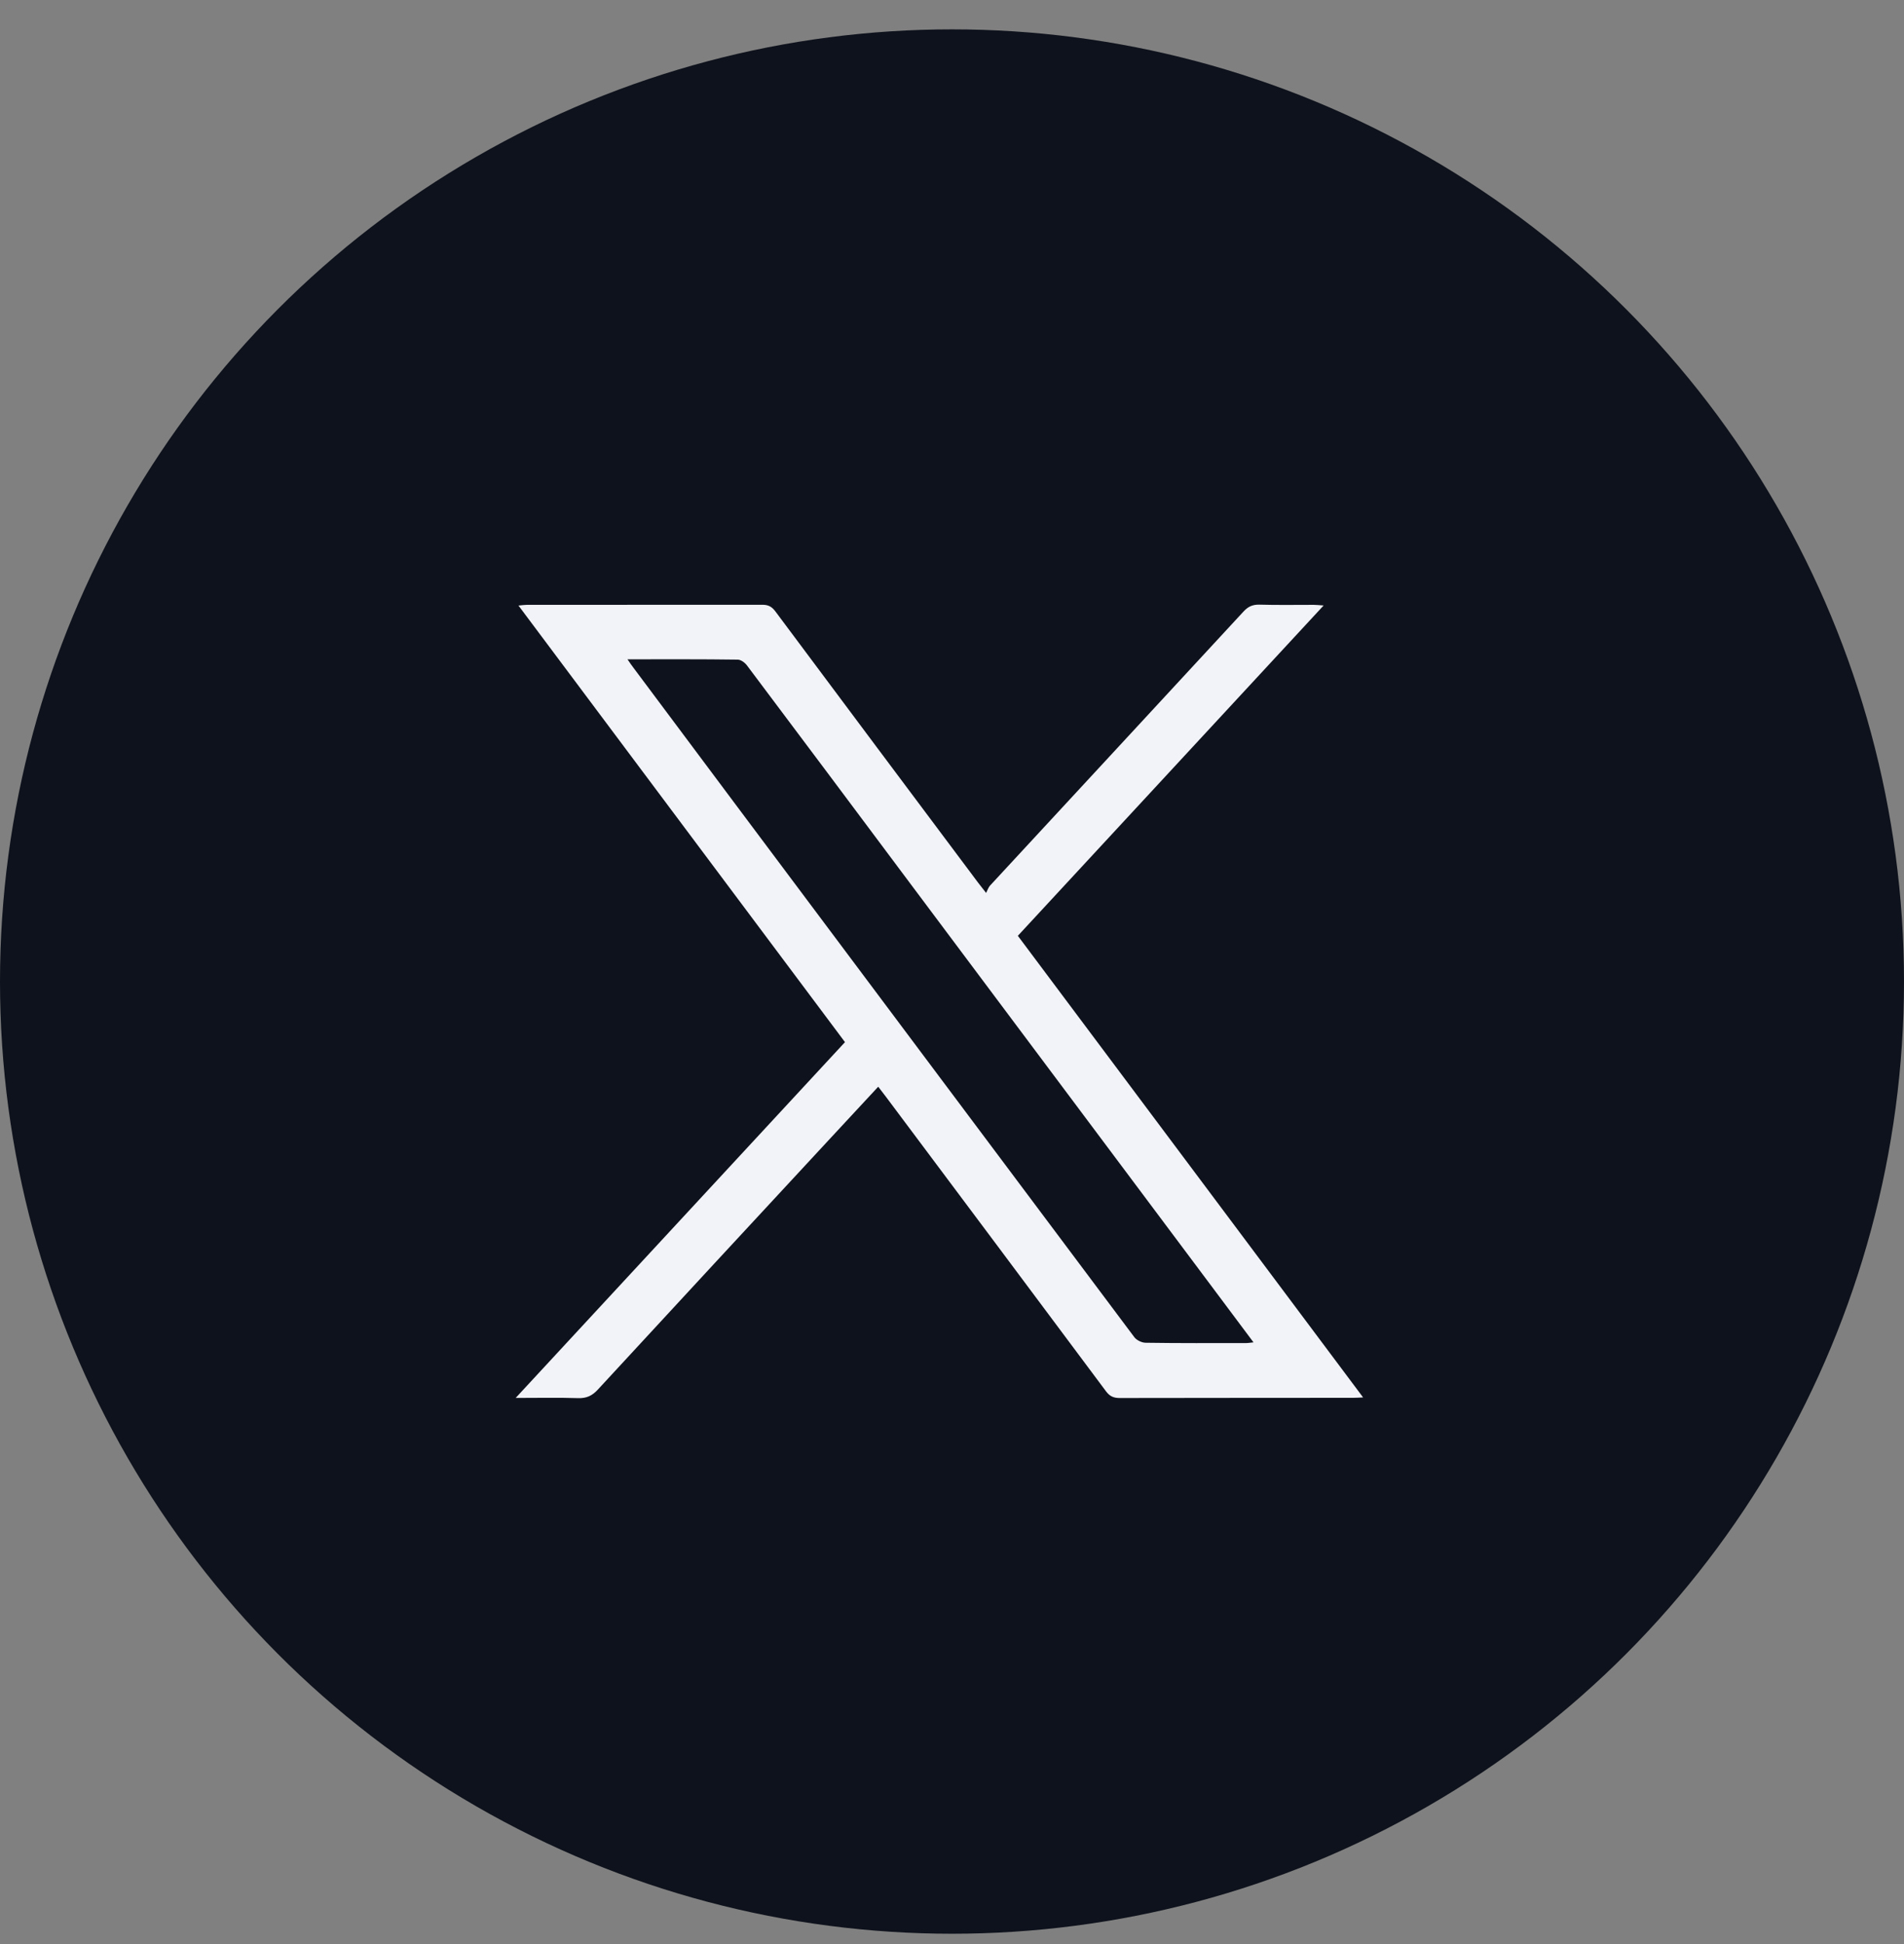
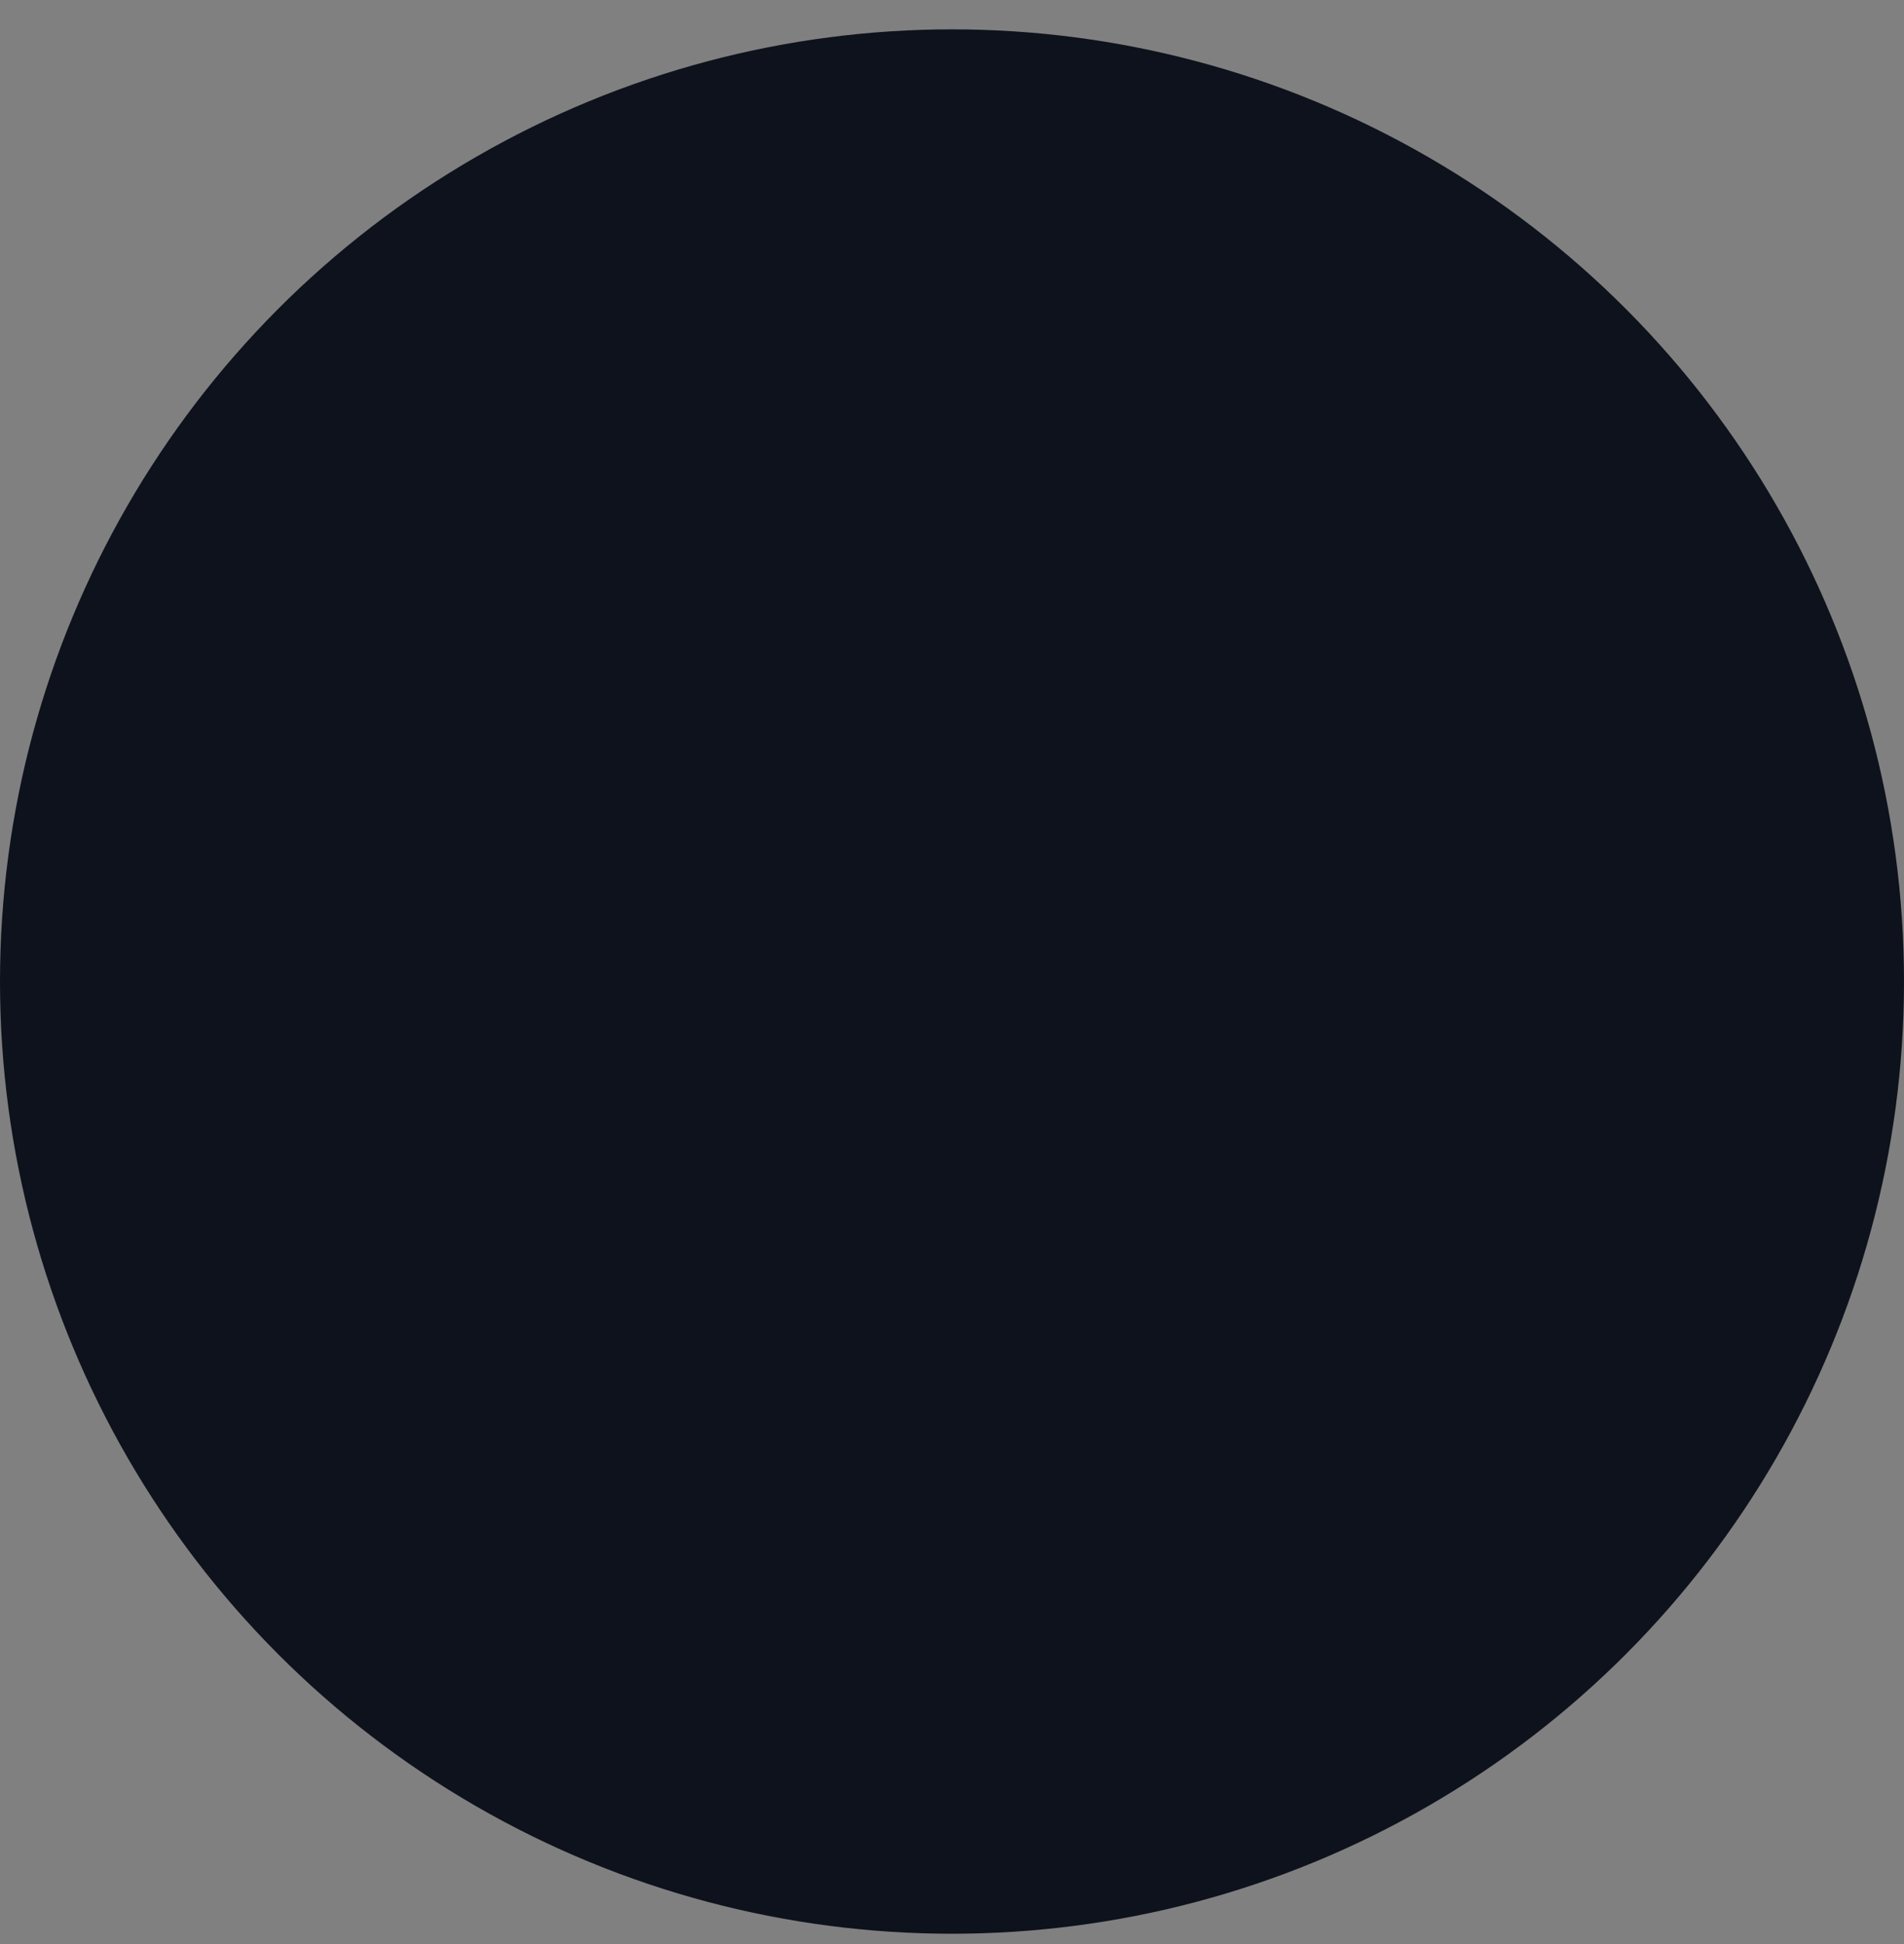
<svg xmlns="http://www.w3.org/2000/svg" width="48" height="49" viewBox="0 0 48 49" fill="none">
  <rect x="0" y="0" width="48" height="49" fill="#808080" stroke="none" />
  <circle cx="24" cy="24.74" r="24" fill="#0E121C" />
-   <path d="M25.66 23.587C28.228 20.814 30.783 18.054 33.369 15.261C33.253 15.253 33.184 15.245 33.116 15.245C32.657 15.245 32.199 15.253 31.741 15.24C31.571 15.238 31.46 15.293 31.348 15.415C29.221 17.72 27.088 20.017 24.961 22.319C24.918 22.364 24.898 22.433 24.86 22.506C24.759 22.374 24.708 22.314 24.66 22.25C22.953 19.968 21.243 17.687 19.541 15.402C19.45 15.283 19.359 15.243 19.217 15.243C17.237 15.245 15.259 15.245 13.279 15.245C13.22 15.245 13.159 15.255 13.071 15.263C15.829 18.951 18.561 22.605 21.302 26.267C18.541 29.25 15.791 32.221 13 35.235C13.572 35.235 14.071 35.224 14.573 35.24C14.788 35.247 14.932 35.179 15.077 35.019C17.029 32.902 18.987 30.79 20.945 28.678C21.34 28.25 21.735 27.827 22.14 27.391C22.211 27.483 22.274 27.564 22.335 27.645C24.186 30.119 26.037 32.591 27.884 35.07C27.977 35.194 28.074 35.237 28.228 35.237C30.193 35.232 32.156 35.235 34.121 35.232C34.19 35.232 34.258 35.227 34.364 35.222C31.449 31.327 28.56 27.462 25.66 23.587ZM31.414 33.852C30.571 33.852 29.727 33.857 28.884 33.844C28.788 33.844 28.659 33.783 28.6 33.708C25.265 29.258 21.935 24.806 18.602 20.354C17.723 19.178 16.844 18.003 15.966 16.826C15.922 16.77 15.884 16.712 15.819 16.618C16.779 16.618 17.688 16.613 18.597 16.626C18.678 16.626 18.779 16.702 18.832 16.773C20.2 18.591 21.56 20.414 22.922 22.235L30.421 32.256C30.809 32.773 31.196 33.29 31.601 33.834C31.52 33.842 31.467 33.852 31.414 33.852Z" fill="#F2F3F8" />
</svg>